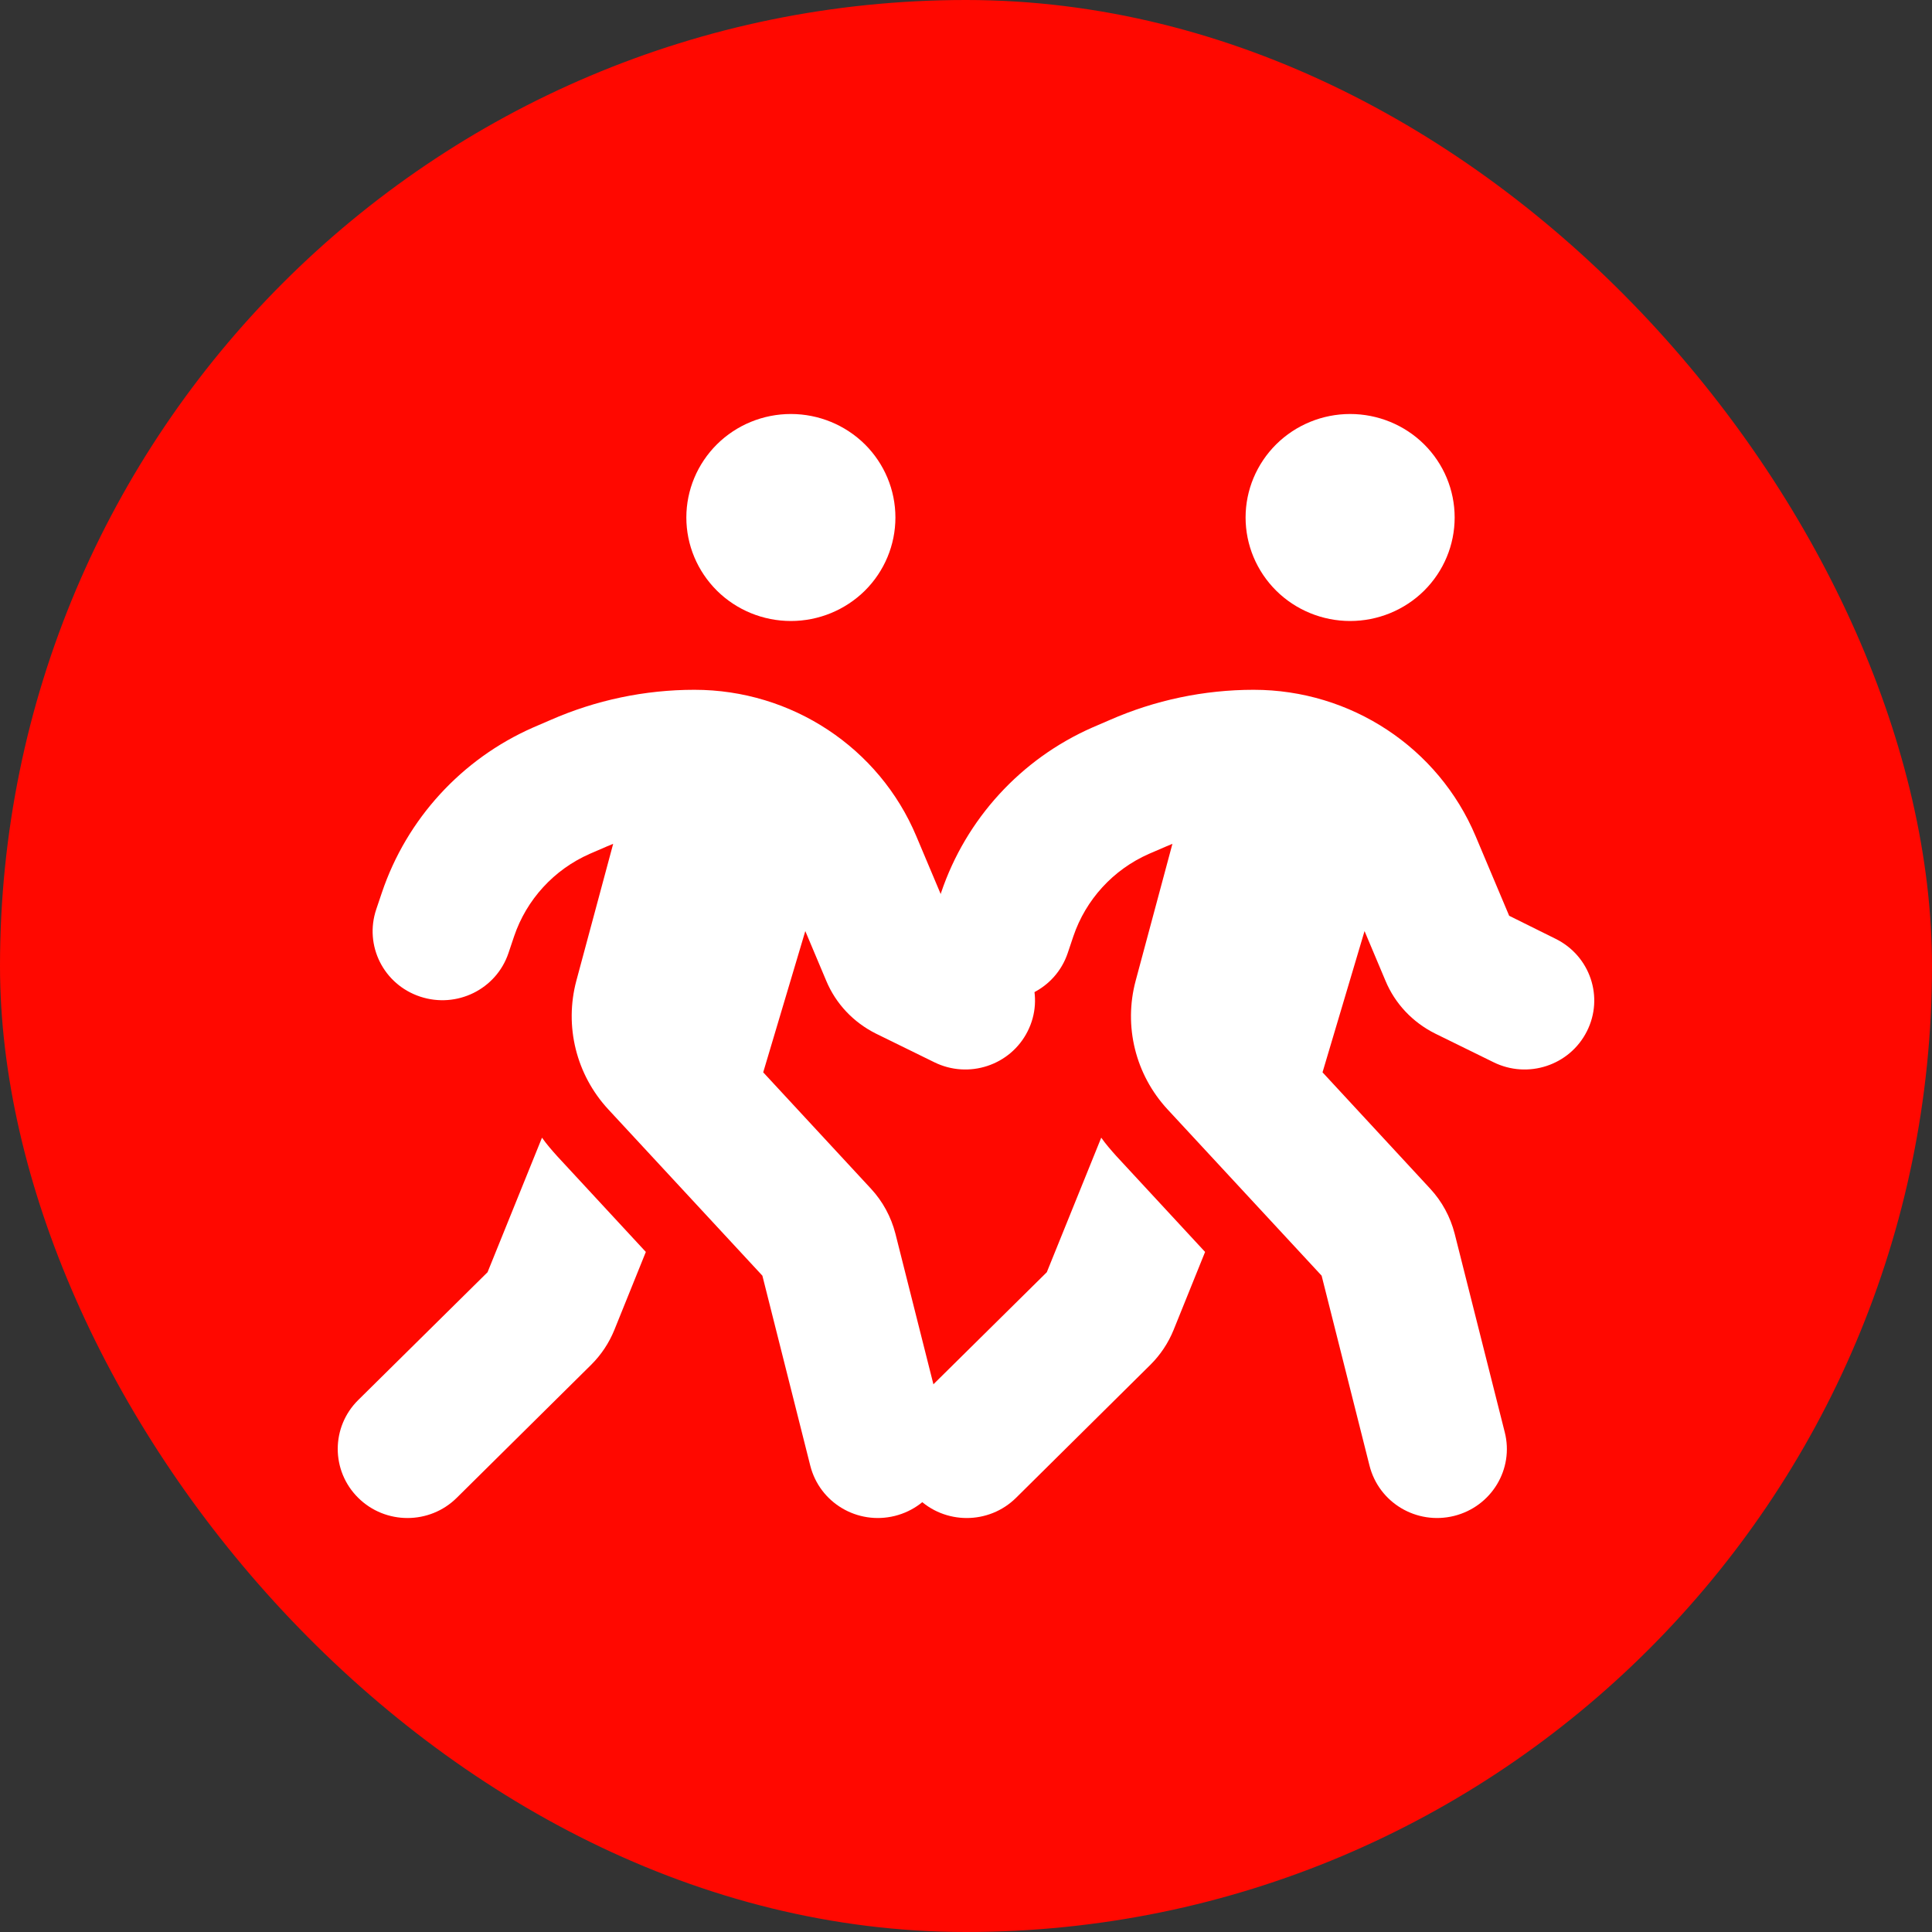
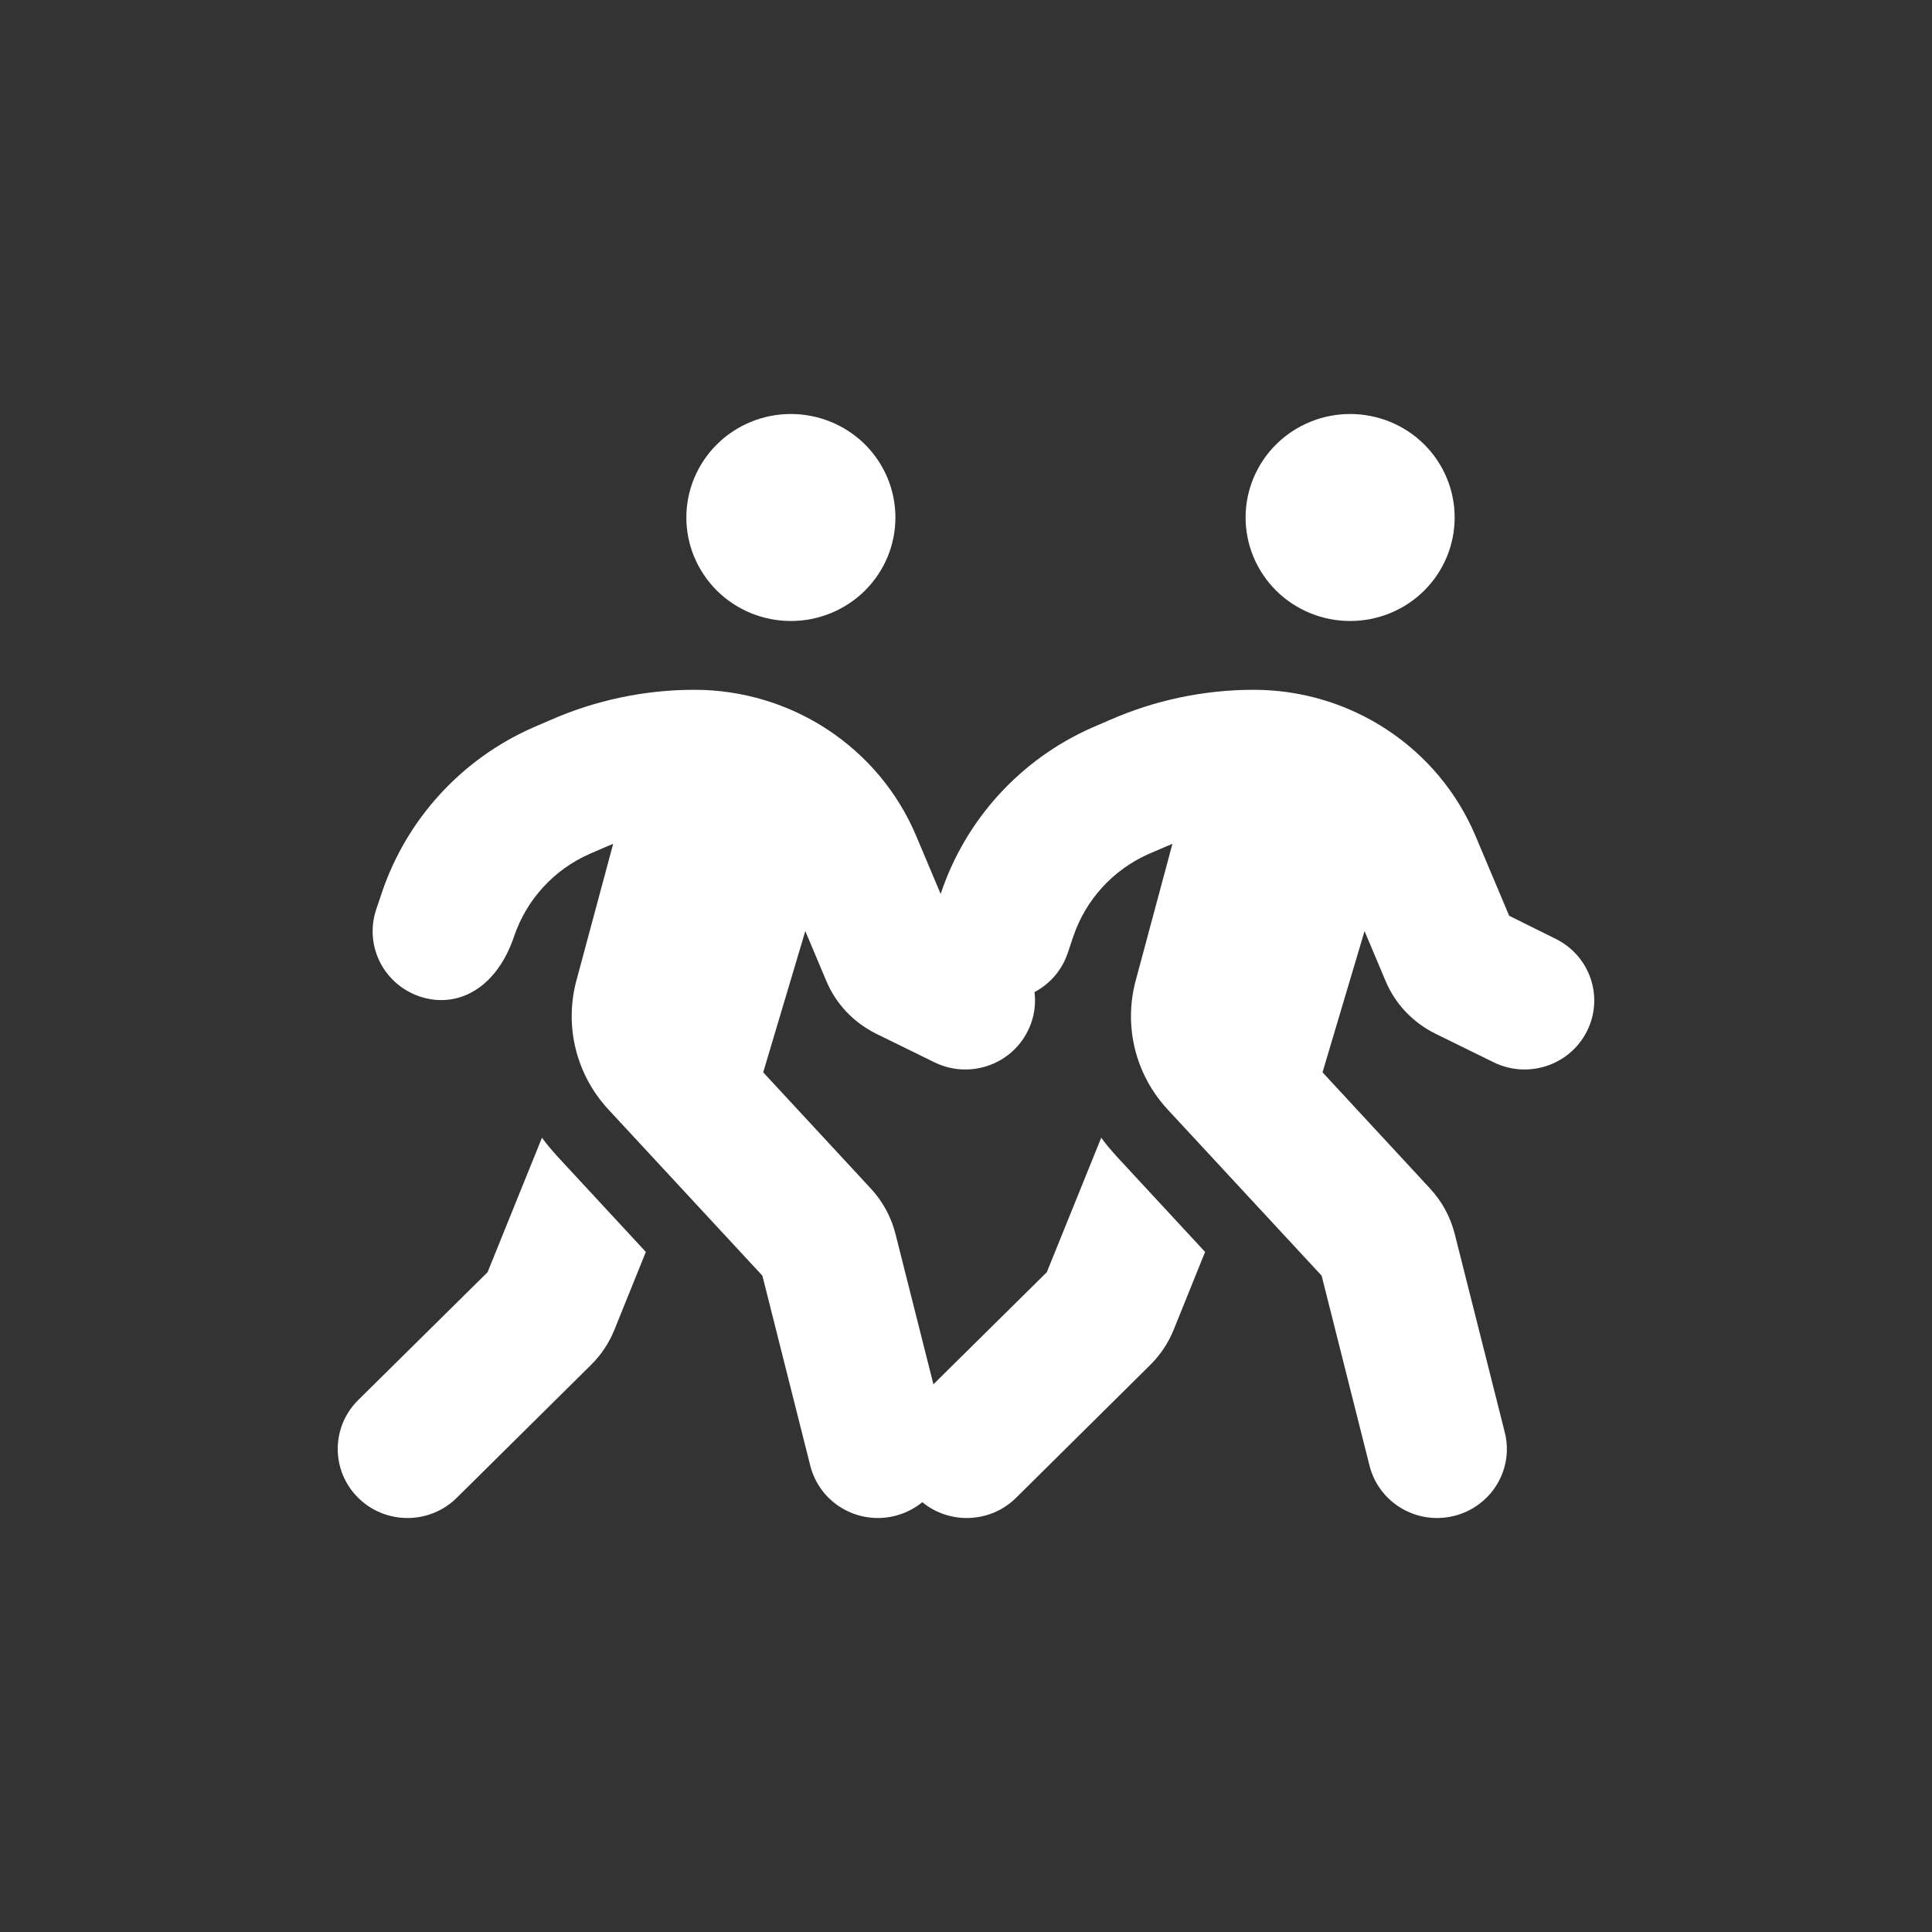
<svg xmlns="http://www.w3.org/2000/svg" width="28" height="28" viewBox="0 0 28 28" fill="none">
  <rect x="0" y="0" width="28" height="28" fill="#333333" stroke="none" />
-   <rect width="28" height="28" rx="14" fill="#FF0800" />
-   <path d="M9.947 7.5C9.947 7.102 10.107 6.721 10.391 6.439C10.675 6.158 11.06 6 11.462 6C11.864 6 12.249 6.158 12.534 6.439C12.818 6.721 12.977 7.102 12.977 7.5C12.977 7.898 12.818 8.279 12.534 8.561C12.249 8.842 11.864 9 11.462 9C11.06 9 10.675 8.842 10.391 8.561C10.107 8.279 9.947 7.898 9.947 7.5ZM8.89 12.228C8.858 12.241 8.83 12.253 8.798 12.266L8.546 12.375C8.028 12.603 7.631 13.038 7.451 13.569L7.369 13.813C7.192 14.338 6.62 14.619 6.09 14.444C5.56 14.269 5.276 13.704 5.453 13.178L5.535 12.935C5.895 11.869 6.69 11 7.725 10.544L7.978 10.435C8.634 10.147 9.344 9.997 10.064 9.997C11.472 9.997 12.741 10.835 13.28 12.119L13.766 13.272L14.442 13.607C14.941 13.854 15.143 14.454 14.893 14.947C14.644 15.441 14.038 15.641 13.539 15.394L12.693 14.979C12.368 14.816 12.113 14.547 11.974 14.213L11.671 13.494L11.061 15.541L12.624 17.229C12.794 17.413 12.914 17.635 12.977 17.879L13.703 20.757C13.839 21.291 13.511 21.835 12.968 21.97C12.425 22.104 11.879 21.779 11.743 21.241L11.049 18.488L8.817 16.079C8.35 15.575 8.177 14.872 8.353 14.213L8.887 12.228H8.89ZM7.066 18.438L7.855 16.488C7.921 16.582 7.997 16.669 8.076 16.757L9.36 18.144L8.903 19.276C8.827 19.463 8.713 19.635 8.568 19.779L6.62 21.707C6.226 22.098 5.585 22.098 5.191 21.707C4.796 21.316 4.796 20.682 5.191 20.291L7.066 18.438Z" fill="white" />
+   <path d="M9.947 7.5C9.947 7.102 10.107 6.721 10.391 6.439C10.675 6.158 11.06 6 11.462 6C11.864 6 12.249 6.158 12.534 6.439C12.818 6.721 12.977 7.102 12.977 7.5C12.977 7.898 12.818 8.279 12.534 8.561C12.249 8.842 11.864 9 11.462 9C11.06 9 10.675 8.842 10.391 8.561C10.107 8.279 9.947 7.898 9.947 7.5ZM8.89 12.228C8.858 12.241 8.83 12.253 8.798 12.266L8.546 12.375C8.028 12.603 7.631 13.038 7.451 13.569C7.192 14.338 6.62 14.619 6.09 14.444C5.56 14.269 5.276 13.704 5.453 13.178L5.535 12.935C5.895 11.869 6.69 11 7.725 10.544L7.978 10.435C8.634 10.147 9.344 9.997 10.064 9.997C11.472 9.997 12.741 10.835 13.28 12.119L13.766 13.272L14.442 13.607C14.941 13.854 15.143 14.454 14.893 14.947C14.644 15.441 14.038 15.641 13.539 15.394L12.693 14.979C12.368 14.816 12.113 14.547 11.974 14.213L11.671 13.494L11.061 15.541L12.624 17.229C12.794 17.413 12.914 17.635 12.977 17.879L13.703 20.757C13.839 21.291 13.511 21.835 12.968 21.97C12.425 22.104 11.879 21.779 11.743 21.241L11.049 18.488L8.817 16.079C8.35 15.575 8.177 14.872 8.353 14.213L8.887 12.228H8.89ZM7.066 18.438L7.855 16.488C7.921 16.582 7.997 16.669 8.076 16.757L9.36 18.144L8.903 19.276C8.827 19.463 8.713 19.635 8.568 19.779L6.62 21.707C6.226 22.098 5.585 22.098 5.191 21.707C4.796 21.316 4.796 20.682 5.191 20.291L7.066 18.438Z" fill="white" />
  <path d="M18.052 7.5C18.052 7.102 18.212 6.721 18.496 6.439C18.78 6.158 19.166 6 19.567 6C19.969 6 20.355 6.158 20.639 6.439C20.923 6.721 21.082 7.102 21.082 7.5C21.082 7.898 20.923 8.279 20.639 8.561C20.355 8.842 19.969 9 19.567 9C19.166 9 18.78 8.842 18.496 8.561C18.212 8.279 18.052 7.898 18.052 7.5ZM16.995 12.228C16.963 12.241 16.935 12.253 16.904 12.266L16.651 12.375C16.133 12.603 15.736 13.038 15.556 13.569L15.474 13.813C15.297 14.338 14.726 14.619 14.195 14.444C13.665 14.269 13.381 13.704 13.558 13.178L13.64 12.935C14 11.869 14.795 11 15.83 10.544L16.083 10.435C16.739 10.147 17.45 9.997 18.169 9.997C19.577 9.997 20.846 10.835 21.386 12.119L21.872 13.272L22.547 13.607C23.046 13.854 23.248 14.454 22.998 14.947C22.749 15.441 22.143 15.641 21.644 15.394L20.799 14.979C20.473 14.816 20.218 14.547 20.079 14.213L19.776 13.494L19.167 15.541L20.729 17.229C20.899 17.413 21.019 17.635 21.082 17.879L21.808 20.757C21.944 21.291 21.616 21.835 21.073 21.97C20.53 22.104 19.984 21.779 19.848 21.241L19.154 18.488L16.922 16.079C16.455 15.575 16.282 14.872 16.459 14.213L16.992 12.228H16.995ZM15.171 18.438L15.96 16.488C16.026 16.582 16.102 16.669 16.181 16.757L17.465 18.144L17.008 19.276C16.932 19.463 16.818 19.635 16.673 19.779L14.726 21.707C14.331 22.098 13.69 22.098 13.296 21.707C12.901 21.316 12.901 20.682 13.296 20.291L15.171 18.438Z" fill="white" />
</svg>